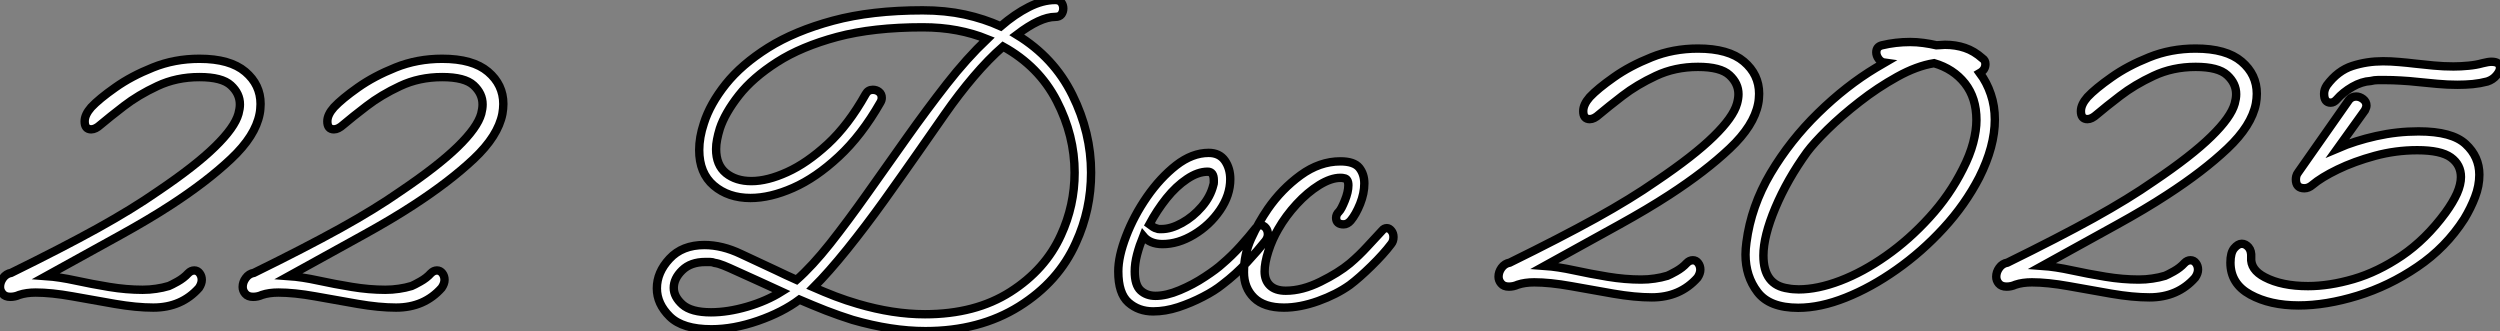
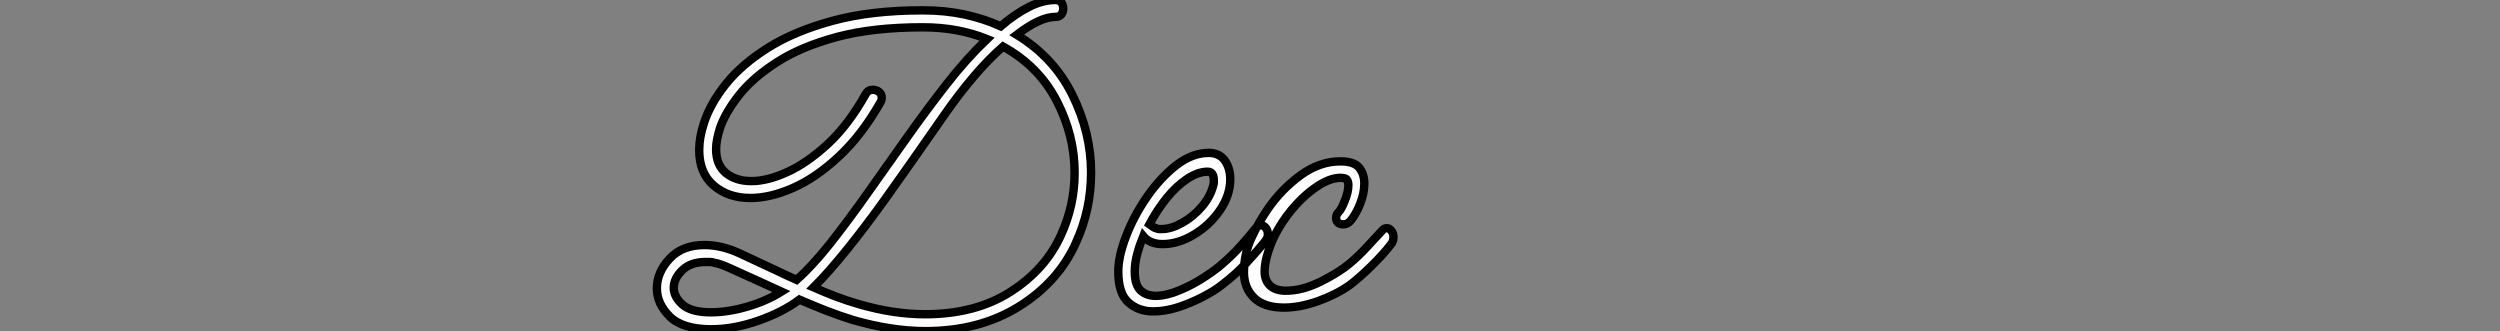
<svg xmlns="http://www.w3.org/2000/svg" viewBox="1.002 4.502 297.62 39.42">
  <rect x="1.002" y="4.502" width="297.62" height="39.42" fill="#808080" stroke="none" />
-   <path d="M20.38-0.34L20.38-0.34Q18.37-0.34 15.82-0.78Q13.27-1.23 10.75-1.68Q8.23-2.13 6.38-2.13L6.38-2.13Q5.26-2.13 4.42-1.85L4.42-1.85Q3.92-1.62 3.36-1.62L3.36-1.62Q2.74-1.62 2.44-1.99Q2.13-2.35 2.13-2.80L2.13-2.80Q2.13-3.36 2.49-3.86Q2.86-4.37 3.47-4.48L3.47-4.48Q9.52-7.45 13.72-9.77Q17.92-12.10 20.89-14.17L20.89-14.17Q25.37-17.19 27.72-19.49Q30.07-21.78 30.52-23.41L30.52-23.41Q30.69-24.02 30.69-24.53L30.69-24.53Q30.69-25.82 29.62-26.80Q28.56-27.78 25.87-27.78L25.87-27.78Q23.13-27.78 20.86-26.71Q18.59-25.65 16.88-24.33Q15.18-23.02 14.11-22.12L14.11-22.12Q13.50-21.56 12.99-21.56L12.99-21.56Q12.21-21.56 12.21-22.51L12.21-22.51Q12.21-23.30 12.99-24.19L12.99-24.19Q13.94-25.20 15.85-26.54Q17.75-27.89 20.33-28.92Q22.90-29.96 25.87-29.96L25.87-29.96Q29.51-29.96 31.33-28.42Q33.15-26.88 33.15-24.58L33.15-24.58Q33.15-24.30 33.12-24.00Q33.10-23.69 33.04-23.41L33.04-23.41Q32.54-20.78 29.65-18.06Q26.77-15.34 22.46-12.54L22.46-12.54Q19.88-10.86 16.44-8.96Q12.99-7.06 7.62-4.09L7.62-4.09Q9.18-3.98 11.12-3.56Q13.05-3.14 15.12-2.80Q17.19-2.46 19.10-2.46L19.10-2.46Q19.94-2.46 20.72-2.58Q21.50-2.69 22.23-2.91L22.23-2.91Q22.51-3.02 23.27-3.44Q24.02-3.86 24.53-4.42L24.53-4.42Q24.86-4.76 25.26-4.76L25.26-4.76Q25.65-4.76 25.90-4.42Q26.15-4.09 26.15-3.64L26.15-3.64Q26.15-3.19 25.82-2.69L25.82-2.69Q23.74-0.34 20.38-0.34ZM49.28-0.34L49.28-0.34Q47.26-0.34 44.72-0.78Q42.17-1.23 39.65-1.68Q37.13-2.13 35.28-2.13L35.28-2.13Q34.16-2.13 33.32-1.85L33.32-1.85Q32.82-1.62 32.26-1.62L32.26-1.62Q31.64-1.62 31.33-1.99Q31.02-2.35 31.02-2.80L31.02-2.80Q31.02-3.36 31.39-3.86Q31.75-4.37 32.37-4.48L32.37-4.48Q38.42-7.45 42.62-9.77Q46.82-12.10 49.78-14.17L49.78-14.17Q54.26-17.19 56.62-19.49Q58.97-21.78 59.42-23.41L59.42-23.41Q59.58-24.02 59.58-24.53L59.58-24.53Q59.58-25.82 58.52-26.80Q57.46-27.78 54.77-27.78L54.77-27.78Q52.02-27.78 49.76-26.71Q47.49-25.65 45.78-24.33Q44.07-23.02 43.01-22.12L43.01-22.12Q42.39-21.56 41.89-21.56L41.89-21.56Q41.10-21.56 41.10-22.51L41.10-22.51Q41.10-23.30 41.89-24.19L41.89-24.19Q42.84-25.20 44.74-26.54Q46.65-27.89 49.22-28.92Q51.80-29.96 54.77-29.96L54.77-29.96Q58.41-29.96 60.23-28.42Q62.05-26.88 62.05-24.58L62.05-24.58Q62.05-24.30 62.02-24.00Q61.99-23.69 61.94-23.41L61.94-23.41Q61.43-20.78 58.55-18.06Q55.66-15.34 51.35-12.54L51.35-12.54Q48.78-10.86 45.33-8.96Q41.89-7.06 36.51-4.09L36.51-4.09Q38.08-3.98 40.01-3.56Q41.94-3.14 44.02-2.80Q46.09-2.46 47.99-2.46L47.99-2.46Q48.83-2.46 49.62-2.58Q50.40-2.69 51.13-2.91L51.13-2.91Q51.41-3.02 52.16-3.44Q52.92-3.86 53.42-4.42L53.42-4.42Q53.76-4.76 54.15-4.76L54.15-4.76Q54.54-4.76 54.80-4.42Q55.05-4.09 55.05-3.64L55.05-3.64Q55.05-3.19 54.71-2.69L54.71-2.69Q52.64-0.34 49.28-0.34Z" fill="white" stroke="black" transform="translate(0 0) scale(1 1) translate(-1.128 41.46)" />
  <path d="M38.30 3.19L38.30 3.19Q34.27 3.19 29.62 1.85L29.62 1.85Q28 1.34 26.43 0.73Q24.86 0.11 23.30-0.56L23.30-0.56Q21.28 0.95 18.37 1.96Q15.46 2.97 12.82 2.97L12.82 2.97Q9.41 2.97 7.87 1.46Q6.33-0.06 6.33-1.90L6.33-1.90Q6.33-3.81 7.84-5.43Q9.35-7.06 11.98-7.06L11.98-7.06Q14.11-7.06 16.35-5.99Q18.59-4.93 20.55-4.03L20.55-4.03Q21.11-3.75 21.73-3.47Q22.34-3.19 22.96-2.91L22.96-2.91Q24.81-4.54 26.94-7.22Q29.06-9.91 31.36-13.16Q33.66-16.41 36.04-19.77Q38.42-23.13 40.82-26.21Q43.23-29.29 45.64-31.58L45.64-31.58Q43.96-32.26 42.06-32.62Q40.15-32.98 37.97-32.98L37.97-32.98Q32.09-32.98 27.80-31.84Q23.52-30.69 20.64-28.84Q17.75-26.99 16.10-24.89Q14.45-22.79 13.83-20.94L13.83-20.94Q13.61-20.22 13.50-19.63Q13.38-19.04 13.38-18.48L13.38-18.48Q13.38-16.58 14.56-15.62Q15.74-14.67 17.58-14.67L17.58-14.67Q19.49-14.67 21.84-15.74Q24.19-16.80 26.66-19.07Q29.12-21.34 31.19-25.03L31.19-25.03Q31.47-25.54 32.03-25.54L32.03-25.54Q32.48-25.54 32.79-25.28Q33.10-25.03 33.10-24.58L33.10-24.58Q33.10-24.30 32.93-24.02L32.93-24.02Q30.69-20.10 27.97-17.58Q25.26-15.06 22.54-13.86Q19.82-12.66 17.47-12.66L17.47-12.66Q14.84-12.66 13.10-14.14Q11.37-15.62 11.37-18.37L11.37-18.37Q11.37-19.88 11.93-21.56L11.93-21.56Q12.66-23.86 14.53-26.21Q16.41-28.56 19.57-30.55Q22.74-32.54 27.30-33.77Q31.86-35 37.97-35L37.97-35Q40.66-35 42.98-34.50Q45.30-33.99 47.26-33.10L47.26-33.10Q48.94-34.55 50.60-35.39Q52.25-36.23 53.76-36.23L53.76-36.23Q54.26-36.23 54.49-35.92Q54.71-35.62 54.71-35.22L54.71-35.22Q54.71-34.83 54.49-34.52Q54.26-34.22 53.76-34.22L53.76-34.22Q51.97-34.22 49.17-32.09L49.17-32.09Q53.59-29.40 55.80-24.92Q58.02-20.44 58.02-15.68L58.02-15.68Q58.02-11.26 56.22-7.34L56.22-7.34Q54.15-2.69 49.45 0.25Q44.74 3.19 38.30 3.19ZM30.24-0.06L30.24-0.06Q34.44 1.18 38.25 1.18L38.25 1.18Q44.24 1.18 48.41-1.48Q52.58-4.14 54.43-8.23L54.43-8.23Q56.06-11.76 56.06-15.68L56.06-15.68Q56.06-20.10 53.93-24.22Q51.80-28.34 47.54-30.69L47.54-30.69Q45.81-29.18 44.04-27.10Q42.28-25.03 40.60-22.62L40.60-22.62Q39.37-20.83 37.46-18.12Q35.56-15.40 33.38-12.35Q31.19-9.30 28.98-6.55Q26.77-3.81 24.98-2.02L24.98-2.02Q26.26-1.46 27.58-0.95Q28.90-0.45 30.24-0.06ZM8.34-1.96L8.34-1.96Q8.34-0.90 9.38 0.03Q10.42 0.95 12.77 0.95L12.77 0.95Q14.78 0.95 17.08 0.28Q19.38-0.39 21.17-1.51L21.17-1.51Q19.82-2.13 18.48-2.74Q17.14-3.36 15.74-3.98L15.74-3.98Q14.90-4.37 14.28-4.62Q13.66-4.87 13.22-4.93L13.22-4.93Q12.94-5.04 12.66-5.04Q12.38-5.04 12.10-5.04L12.10-5.04Q10.36-5.04 9.35-4.06Q8.34-3.08 8.34-1.96ZM65.41 0.84L65.41 0.84Q63.67 0.84 62.47-0.22Q61.26-1.29 61.26-3.92L61.26-3.92Q61.26-5.71 62.19-8.12Q63.11-10.53 64.68-12.80Q66.25-15.06 68.15-16.55Q70.06-18.03 72.02-18.03L72.02-18.03Q73.30-18.03 73.95-17.11Q74.59-16.18 74.59-14.90L74.59-14.90Q74.59-12.99 73.36-11.20Q72.13-9.41 70.25-8.29Q68.38-7.17 66.53-7.17L66.53-7.17Q65.02-7.17 64.23-8.12L64.23-8.12Q63.78-7 63.50-5.94Q63.22-4.87 63.22-3.92L63.22-3.92Q63.22-2.30 63.92-1.65Q64.62-1.01 65.69-1.01L65.69-1.01Q66.98-1.01 68.57-1.68Q70.17-2.35 71.57-3.28Q72.97-4.20 73.64-4.82L73.64-4.82Q74.76-5.77 75.80-6.92Q76.83-8.06 77.62-9.07L77.62-9.07Q77.90-9.41 78.23-9.41L78.23-9.41Q78.57-9.41 78.82-9.10Q79.07-8.79 79.07-8.34L79.07-8.34Q79.07-7.95 78.79-7.56L78.79-7.56Q77.90-6.44 76.58-5.01Q75.26-3.58 73.64-2.35L73.64-2.35Q72.74-1.62 71.34-0.90Q69.94-0.17 68.40 0.34Q66.86 0.84 65.41 0.84ZM66.42-8.96L66.42-8.96Q67.54-8.96 68.85-9.69Q70.17-10.42 71.20-11.62Q72.24-12.82 72.58-14.22L72.58-14.22Q72.63-14.34 72.63-14.50Q72.63-14.67 72.63-14.78L72.63-14.78Q72.63-15.79 71.90-15.79L71.90-15.79Q70.73-15.79 69.44-14.92Q68.15-14.06 67.00-12.63Q65.86-11.20 64.96-9.52L64.96-9.52Q65.18-9.35 65.41-9.21Q65.63-9.07 65.86-9.02L65.86-9.02Q65.97-8.96 66.14-8.96Q66.30-8.96 66.42-8.96ZM80.98 0.39L80.98 0.39Q78.62 0.39 77.42-0.78Q76.22-1.96 76.22-3.81L76.22-3.81Q76.22-5.94 77.08-7.84Q77.95-9.74 79.07-11.37L79.07-11.37Q80.70-13.72 82.96-15.37Q85.23-17.02 87.70-17.02L87.70-17.02Q89.32-17.02 89.94-16.27Q90.55-15.51 90.55-14.39L90.55-14.39Q90.55-13.22 90.05-11.96Q89.54-10.70 88.93-9.97L88.93-9.97Q88.54-9.52 88.09-9.52L88.09-9.52Q87.19-9.52 87.19-10.30L87.19-10.30Q87.19-10.70 87.53-11.03L87.53-11.03Q87.81-11.31 88.23-12.35Q88.65-13.38 88.65-14.17L88.65-14.17Q88.65-14.95 88.14-15.01L88.14-15.01Q87.98-15.06 87.70-15.06L87.70-15.06Q86.58-15.06 85.18-14.20Q83.78-13.33 82.49-11.93Q81.20-10.53 80.30-8.96L80.30-8.96Q79.58-7.73 79.13-6.33Q78.68-4.93 78.68-3.92L78.68-3.92Q78.68-2.86 79.32-2.24Q79.97-1.62 81.20-1.62L81.20-1.62Q83.16-1.62 85.32-2.69Q87.47-3.75 88.82-4.87L88.82-4.87Q89.94-5.82 90.89-6.86Q91.84-7.90 92.68-8.79L92.68-8.79Q92.90-9.07 93.24-9.07L93.24-9.07Q93.52-9.07 93.77-8.76Q94.02-8.46 94.02-8.01L94.02-8.01Q94.02-7.50 93.74-7.17L93.74-7.17Q92.85-5.99 91.39-4.56Q89.94-3.14 88.82-2.30L88.82-2.30Q87.25-1.18 85.06-0.39Q82.88 0.39 80.98 0.39Z" fill="white" stroke="black" transform="translate(73.2 0) scale(1 1) translate(-0.328 40.732)" />
-   <path d="M20.38-0.34L20.38-0.34Q18.37-0.34 15.82-0.78Q13.27-1.23 10.75-1.68Q8.23-2.13 6.38-2.13L6.38-2.13Q5.26-2.13 4.42-1.85L4.42-1.85Q3.92-1.62 3.36-1.62L3.36-1.62Q2.74-1.62 2.44-1.99Q2.13-2.35 2.13-2.80L2.13-2.80Q2.13-3.36 2.49-3.86Q2.86-4.37 3.47-4.48L3.47-4.48Q9.52-7.45 13.72-9.77Q17.92-12.10 20.89-14.17L20.89-14.17Q25.37-17.19 27.72-19.49Q30.07-21.78 30.52-23.41L30.52-23.41Q30.69-24.02 30.69-24.53L30.69-24.53Q30.69-25.82 29.62-26.80Q28.56-27.78 25.87-27.78L25.87-27.78Q23.13-27.78 20.86-26.71Q18.59-25.65 16.88-24.33Q15.18-23.02 14.11-22.12L14.11-22.12Q13.50-21.56 12.99-21.56L12.99-21.56Q12.21-21.56 12.21-22.51L12.21-22.51Q12.21-23.30 12.99-24.19L12.99-24.19Q13.94-25.20 15.85-26.54Q17.75-27.89 20.33-28.92Q22.90-29.96 25.87-29.96L25.87-29.96Q29.51-29.96 31.33-28.42Q33.15-26.88 33.15-24.58L33.15-24.58Q33.15-24.30 33.12-24.00Q33.10-23.69 33.04-23.41L33.04-23.41Q32.54-20.78 29.65-18.06Q26.77-15.34 22.46-12.54L22.46-12.54Q19.88-10.86 16.44-8.96Q12.99-7.06 7.62-4.09L7.62-4.09Q9.18-3.98 11.12-3.56Q13.05-3.14 15.12-2.80Q17.19-2.46 19.10-2.46L19.10-2.46Q19.94-2.46 20.72-2.58Q21.50-2.69 22.23-2.91L22.23-2.91Q22.51-3.02 23.27-3.44Q24.02-3.86 24.53-4.42L24.53-4.42Q24.86-4.76 25.26-4.76L25.26-4.76Q25.65-4.76 25.90-4.42Q26.15-4.09 26.15-3.64L26.15-3.64Q26.15-3.19 25.82-2.69L25.82-2.69Q23.74-0.34 20.38-0.34ZM37.80 0.90L37.80 0.90Q34.38 0.90 32.96-0.98Q31.53-2.86 31.53-5.43L31.53-5.43Q31.53-5.82 31.56-6.16Q31.58-6.50 31.64-6.89L31.64-6.89Q32.20-11.20 34.52-15.12Q36.85-19.04 40.18-22.29Q43.51-25.54 47.04-27.66L47.04-27.66L48.10-28.28Q47.66-28.34 47.38-28.73Q47.10-29.12 47.10-29.51L47.10-29.51Q47.10-30.18 47.77-30.35L47.77-30.35Q49.39-30.74 51.13-30.74L51.13-30.74Q51.91-30.74 52.72-30.63Q53.54-30.52 54.26-30.35L54.26-30.35Q54.54-30.35 54.80-30.38Q55.05-30.41 55.27-30.41L55.27-30.41Q56.56-30.41 57.65-30.04Q58.74-29.68 59.75-28.78L59.75-28.78Q60.09-28.56 60.09-28.11L60.09-28.11Q60.09-27.44 59.42-27.05L59.42-27.05Q60.26-25.93 60.73-24.53Q61.21-23.13 61.21-21.50L61.21-21.50Q61.21-18.31 59.36-14.62L59.36-14.62Q57.68-11.37 55.10-8.57Q52.53-5.77 49.50-3.64Q46.48-1.51 43.46-0.31Q40.43 0.90 37.80 0.90ZM37.86-1.29L37.86-1.29Q40.10-1.29 42.81-2.32Q45.53-3.36 48.27-5.29Q51.02-7.22 53.42-9.86Q55.83-12.49 57.40-15.62L57.40-15.62Q58.24-17.25 58.63-18.73Q59.02-20.22 59.02-21.45L59.02-21.45Q59.02-24.08 57.65-25.82Q56.28-27.55 53.98-28.22L53.98-28.22Q51.91-27.89 49.59-26.60Q47.26-25.31 45.11-23.63Q42.95-21.95 41.30-20.33Q39.65-18.70 38.86-17.64L38.86-17.64Q36.51-14.39 35.08-11.00Q33.66-7.62 33.66-5.32L33.66-5.32Q33.66-1.79 36.62-1.40L36.62-1.40Q36.90-1.34 37.21-1.32Q37.52-1.29 37.86-1.29ZM79.63-0.34L79.63-0.34Q77.62-0.34 75.07-0.78Q72.52-1.23 70-1.68Q67.48-2.13 65.63-2.13L65.63-2.13Q64.51-2.13 63.67-1.85L63.67-1.85Q63.17-1.62 62.61-1.62L62.61-1.62Q61.99-1.62 61.68-1.99Q61.38-2.35 61.38-2.80L61.38-2.80Q61.38-3.36 61.74-3.86Q62.10-4.37 62.72-4.48L62.72-4.48Q68.77-7.45 72.97-9.77Q77.17-12.10 80.14-14.17L80.14-14.17Q84.62-17.19 86.97-19.49Q89.32-21.78 89.77-23.41L89.77-23.41Q89.94-24.02 89.94-24.53L89.94-24.53Q89.94-25.82 88.87-26.80Q87.81-27.78 85.12-27.78L85.12-27.78Q82.38-27.78 80.11-26.71Q77.84-25.65 76.13-24.33Q74.42-23.02 73.36-22.12L73.36-22.12Q72.74-21.56 72.24-21.56L72.24-21.56Q71.46-21.56 71.46-22.51L71.46-22.51Q71.46-23.30 72.24-24.19L72.24-24.19Q73.19-25.20 75.10-26.54Q77-27.89 79.58-28.92Q82.15-29.96 85.12-29.96L85.12-29.96Q88.76-29.96 90.58-28.42Q92.40-26.88 92.40-24.58L92.40-24.58Q92.40-24.30 92.37-24.00Q92.34-23.69 92.29-23.41L92.29-23.41Q91.78-20.78 88.90-18.06Q86.02-15.34 81.70-12.54L81.70-12.54Q79.13-10.86 75.68-8.96Q72.24-7.06 66.86-4.09L66.86-4.09Q68.43-3.98 70.36-3.56Q72.30-3.14 74.37-2.80Q76.44-2.46 78.34-2.46L78.34-2.46Q79.18-2.46 79.97-2.58Q80.75-2.69 81.48-2.91L81.48-2.91Q81.76-3.02 82.52-3.44Q83.27-3.86 83.78-4.42L83.78-4.42Q84.11-4.76 84.50-4.76L84.50-4.76Q84.90-4.76 85.15-4.42Q85.40-4.09 85.40-3.64L85.40-3.64Q85.40-3.19 85.06-2.69L85.06-2.69Q82.99-0.34 79.63-0.34ZM101.19-23.52L101.19-23.52Q100.41-23.52 100.41-24.58L100.41-24.58Q100.41-25.09 100.74-25.59L100.74-25.59Q102.03-27.33 103.77-27.89Q105.50-28.45 107.41-28.45L107.41-28.45Q108.36-28.45 109.34-28.36Q110.32-28.28 111.22-28.17L111.22-28.17Q112.28-28.06 113.46-27.94Q114.63-27.83 115.81-27.83L115.81-27.83Q116.70-27.83 117.60-27.92Q118.50-28 119.28-28.22L119.28-28.22Q119.95-28.39 120.34-28.39L120.34-28.39Q121.35-28.39 121.35-27.66L121.35-27.66Q121.35-27.27 120.93-26.77Q120.51-26.26 119.84-26.04L119.84-26.04Q119-25.82 118.10-25.73Q117.21-25.65 116.26-25.65L116.26-25.65Q115.08-25.65 113.90-25.76Q112.73-25.87 111.61-25.98L111.61-25.98Q110.54-26.10 109.56-26.15Q108.58-26.21 107.69-26.21L107.69-26.21Q107.24-26.21 106.82-26.21Q106.40-26.21 105.95-26.10L105.95-26.10Q104.89-26.04 103.77-25.40Q102.65-24.75 101.92-23.91L101.92-23.91Q101.58-23.52 101.19-23.52ZM97.38 0.62L97.38 0.62Q93.97 0.62 91.62-0.67Q89.26-1.96 89.26-4.48L89.26-4.48Q89.26-5.66 89.71-6.19Q90.16-6.72 90.61-6.72L90.61-6.72Q91.06-6.72 91.42-6.30Q91.78-5.88 91.73-5.10L91.73-5.10Q91.62-3.64 93.35-2.74L93.35-2.74Q95.37-1.68 98.50-1.68L98.50-1.68Q101.02-1.68 103.91-2.52Q106.79-3.36 109.65-5.29Q112.50-7.22 114.86-10.42L114.86-10.42Q115.75-11.65 116.23-12.71Q116.70-13.78 116.70-14.67L116.70-14.67Q116.70-16.13 115.50-17.00Q114.30-17.86 111.50-17.86L111.50-17.86Q108.92-17.86 106.46-17.19Q103.99-16.52 102.03-15.57Q100.07-14.62 99.01-13.72L99.01-13.72Q98.56-13.33 98.06-13.33L98.06-13.33Q97.05-13.33 97.05-14.39L97.05-14.39Q97.05-14.56 97.10-14.78Q97.16-15.01 97.33-15.23L97.33-15.23L103.38-23.86Q103.71-24.25 104.22-24.25L104.22-24.25Q104.66-24.25 105.06-23.94Q105.45-23.63 105.45-23.18L105.45-23.18Q105.45-22.96 105.28-22.62L105.28-22.62L102.03-18.09Q104.10-18.98 106.60-19.54Q109.09-20.10 111.66-20.10L111.66-20.10Q115.64-20.10 117.26-18.59Q118.89-17.08 118.89-14.95L118.89-14.95Q118.89-13.61 118.38-12.29Q117.88-10.98 117.10-9.69L117.10-9.69Q114.91-6.27 111.52-3.98Q108.14-1.68 104.38-0.53Q100.63 0.62 97.38 0.62Z" fill="white" stroke="black" transform="translate(178.4 0) scale(1 1) translate(-1.128 40.244)" />
</svg>